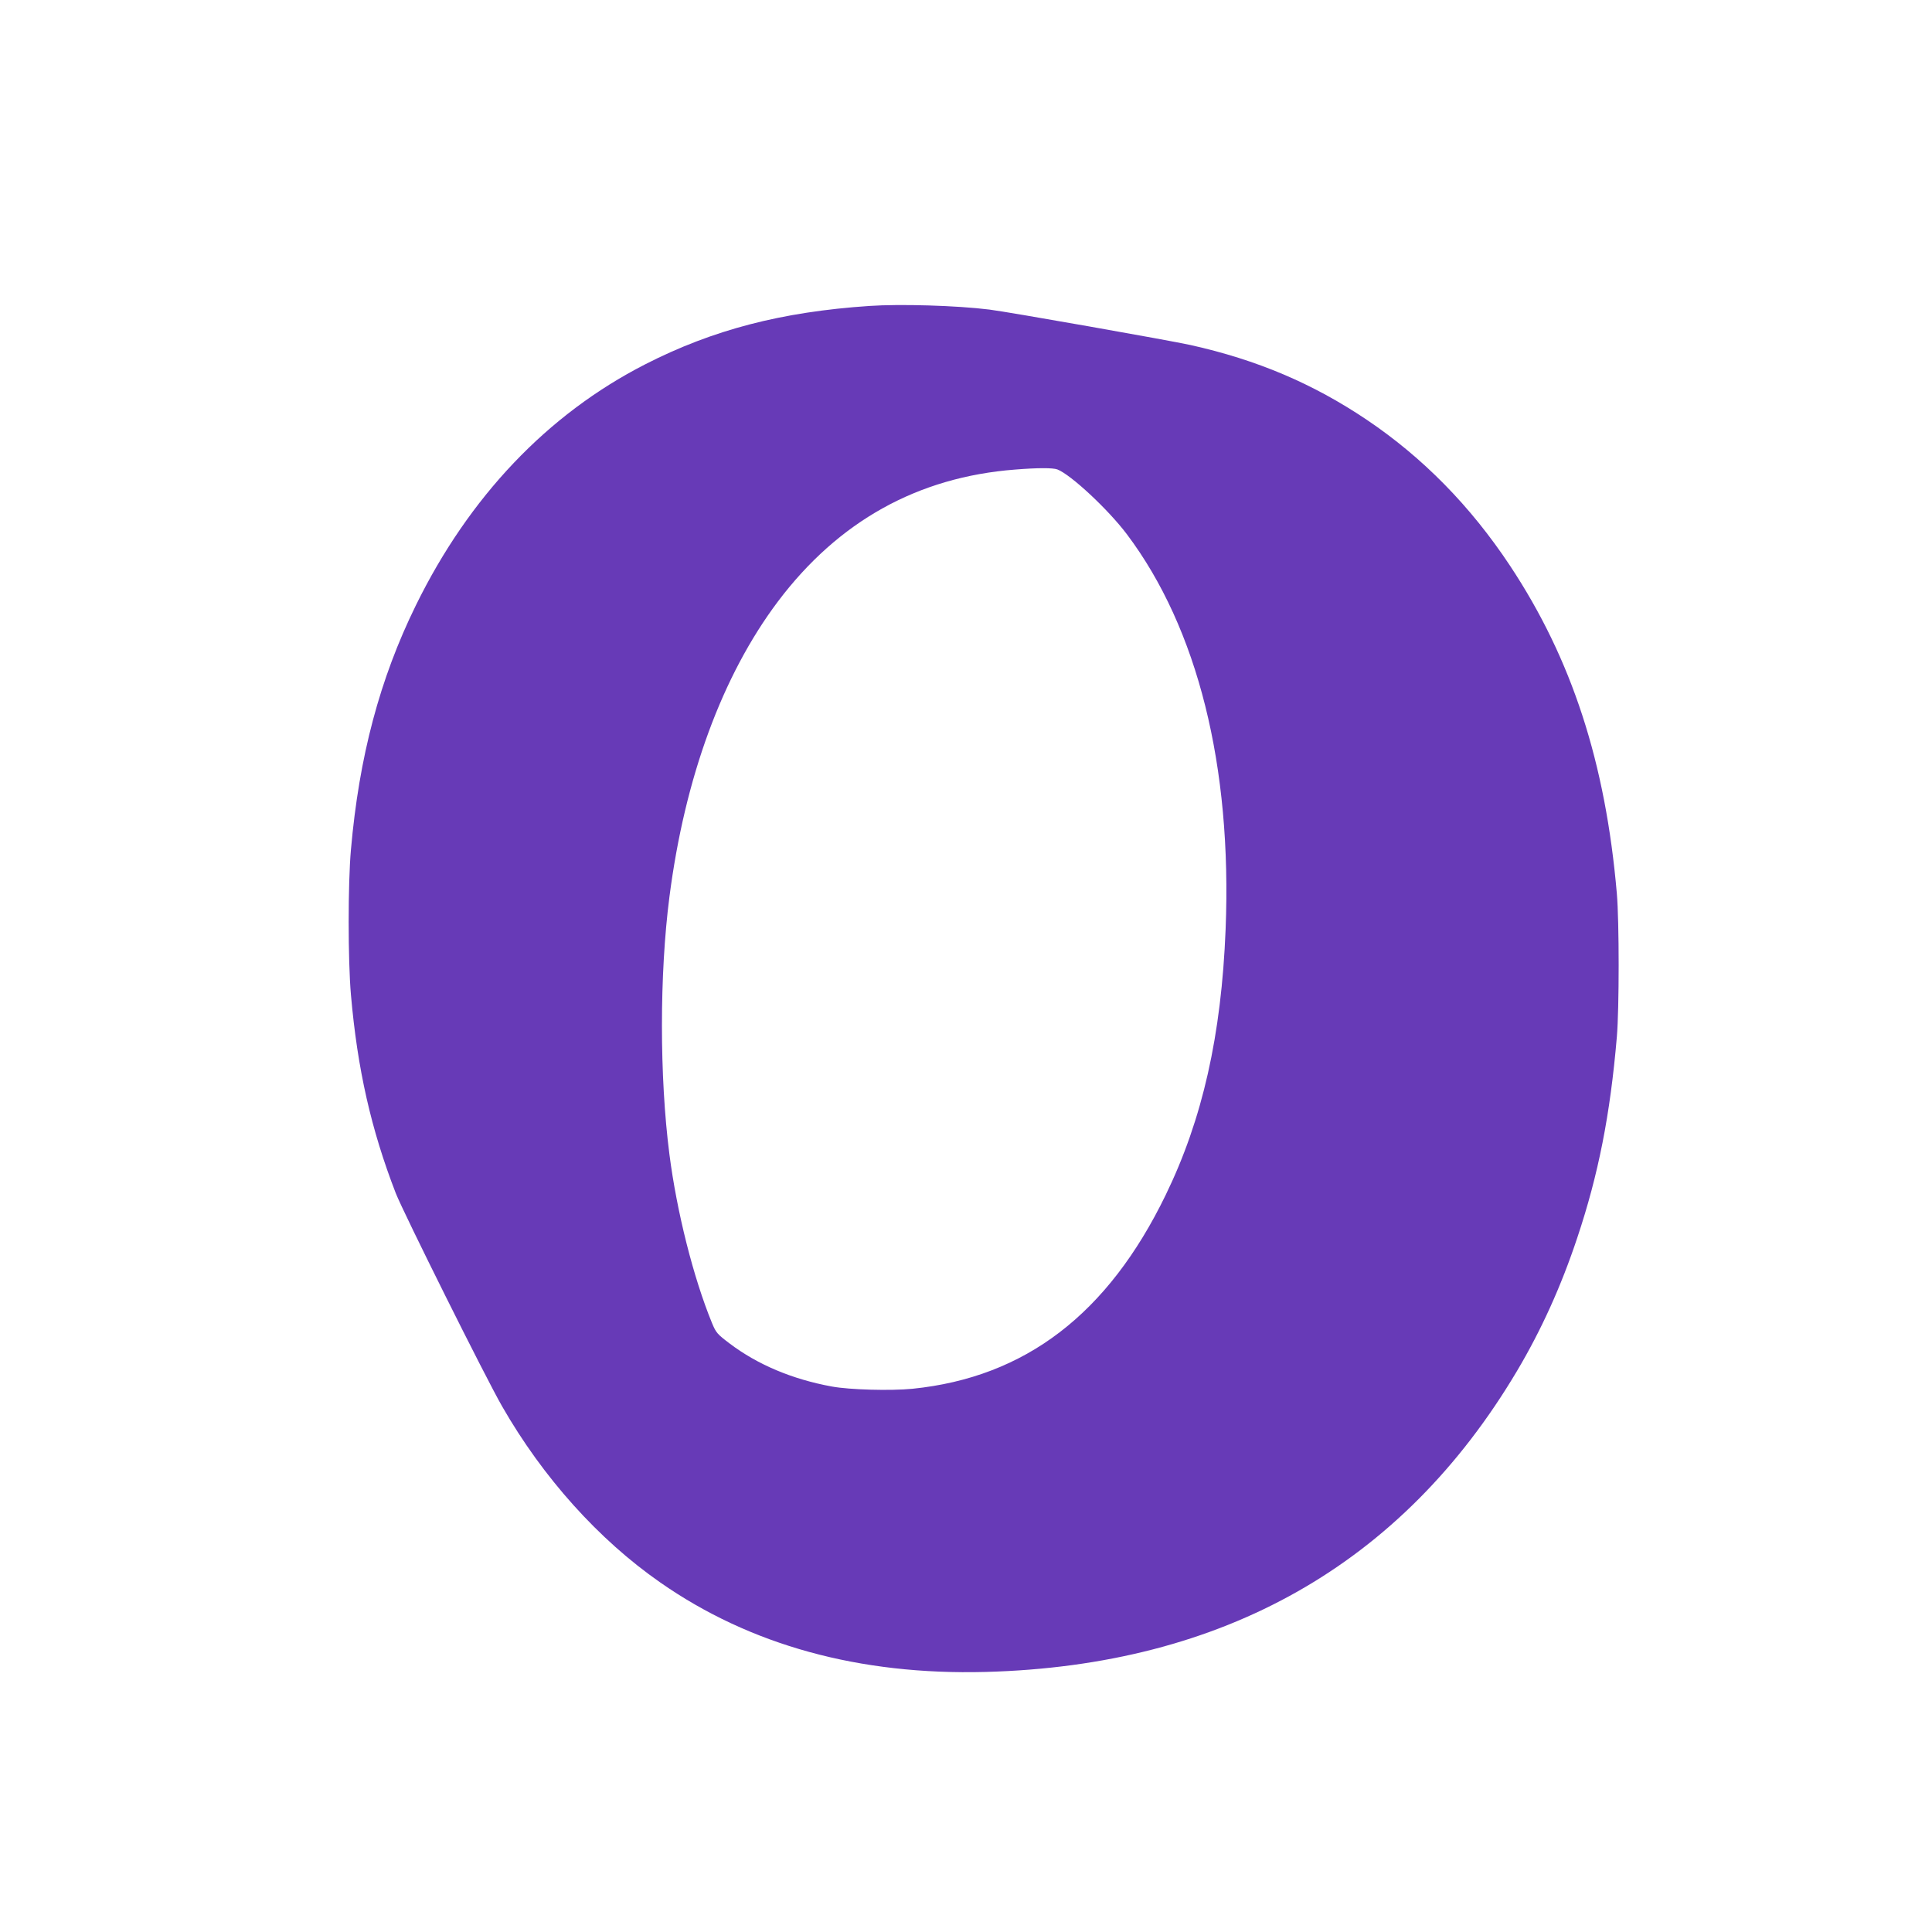
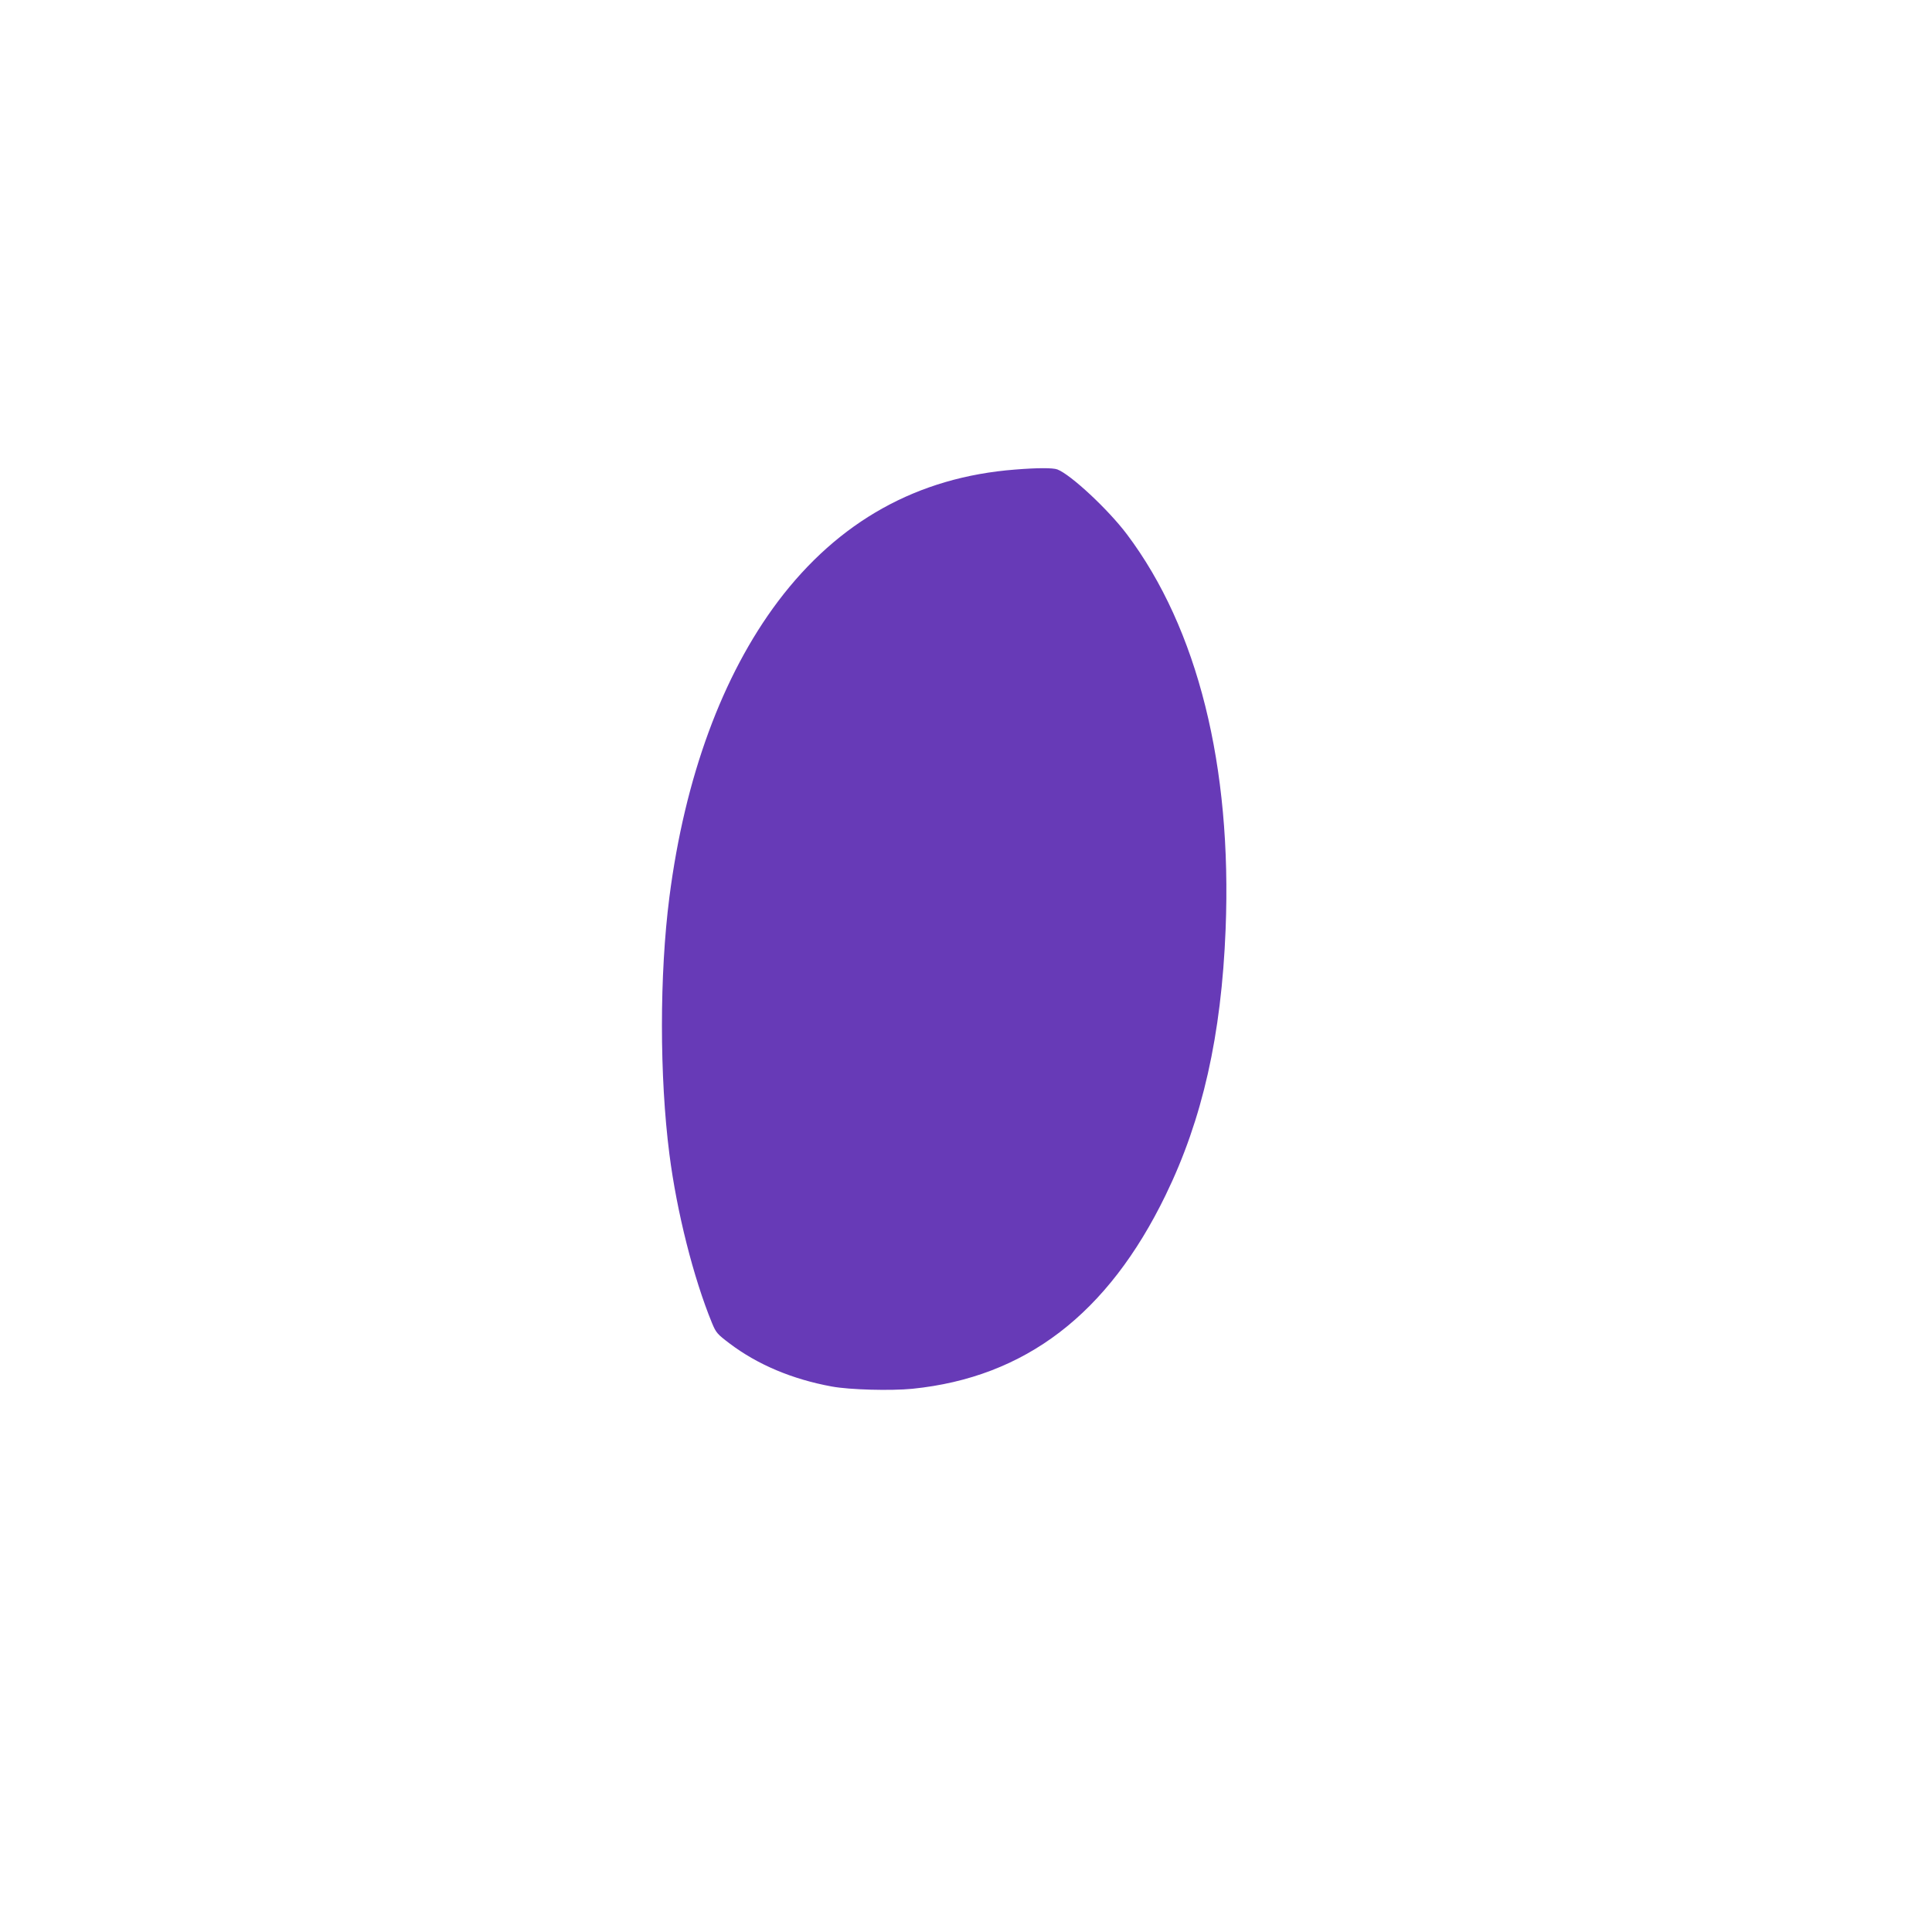
<svg xmlns="http://www.w3.org/2000/svg" version="1.0" width="1280pt" height="1280pt" viewBox="0 0 1280 1280" preserveAspectRatio="xMidYMid meet">
  <g transform="translate(0,1280) scale(0.1,-0.1)" fill="#673ab7" stroke="none">
-     <path d="M5760 10773 c-582 -39 -1038 -158 -1486 -387 -647 -331 -1166 -877 -1519 -1597 -239 -487 -376 -1002 -430 -1619 -20 -222 -20 -731 0 -960 43 -494 134 -894 297 -1315 50 -128 597 -1226 705 -1413 270 -471 639 -882 1047 -1166 596 -416 1319 -615 2156 -593 1574 42 2759 712 3520 1993 161 271 293 562 400 884 140 419 218 814 262 1330 16 188 16 764 0 950 -75 868 -298 1553 -707 2171 -263 397 -579 718 -950 968 -357 240 -727 397 -1167 495 -140 31 -1210 220 -1333 235 -217 27 -592 38 -795 24z m1245 -1083 c89 -34 338 -266 462 -431 468 -623 696 -1535 653 -2616 -28 -703 -153 -1258 -397 -1760 -383 -789 -930 -1208 -1678 -1284 -144 -14 -414 -7 -534 15 -262 48 -492 145 -677 285 -82 62 -90 71 -117 136 -123 300 -233 736 -282 1118 -66 514 -66 1192 0 1704 102 792 350 1467 719 1958 401 532 926 824 1571 874 149 12 250 12 280 1z" />
+     <path d="M5760 10773 z m1245 -1083 c89 -34 338 -266 462 -431 468 -623 696 -1535 653 -2616 -28 -703 -153 -1258 -397 -1760 -383 -789 -930 -1208 -1678 -1284 -144 -14 -414 -7 -534 15 -262 48 -492 145 -677 285 -82 62 -90 71 -117 136 -123 300 -233 736 -282 1118 -66 514 -66 1192 0 1704 102 792 350 1467 719 1958 401 532 926 824 1571 874 149 12 250 12 280 1z" />
  </g>
</svg>